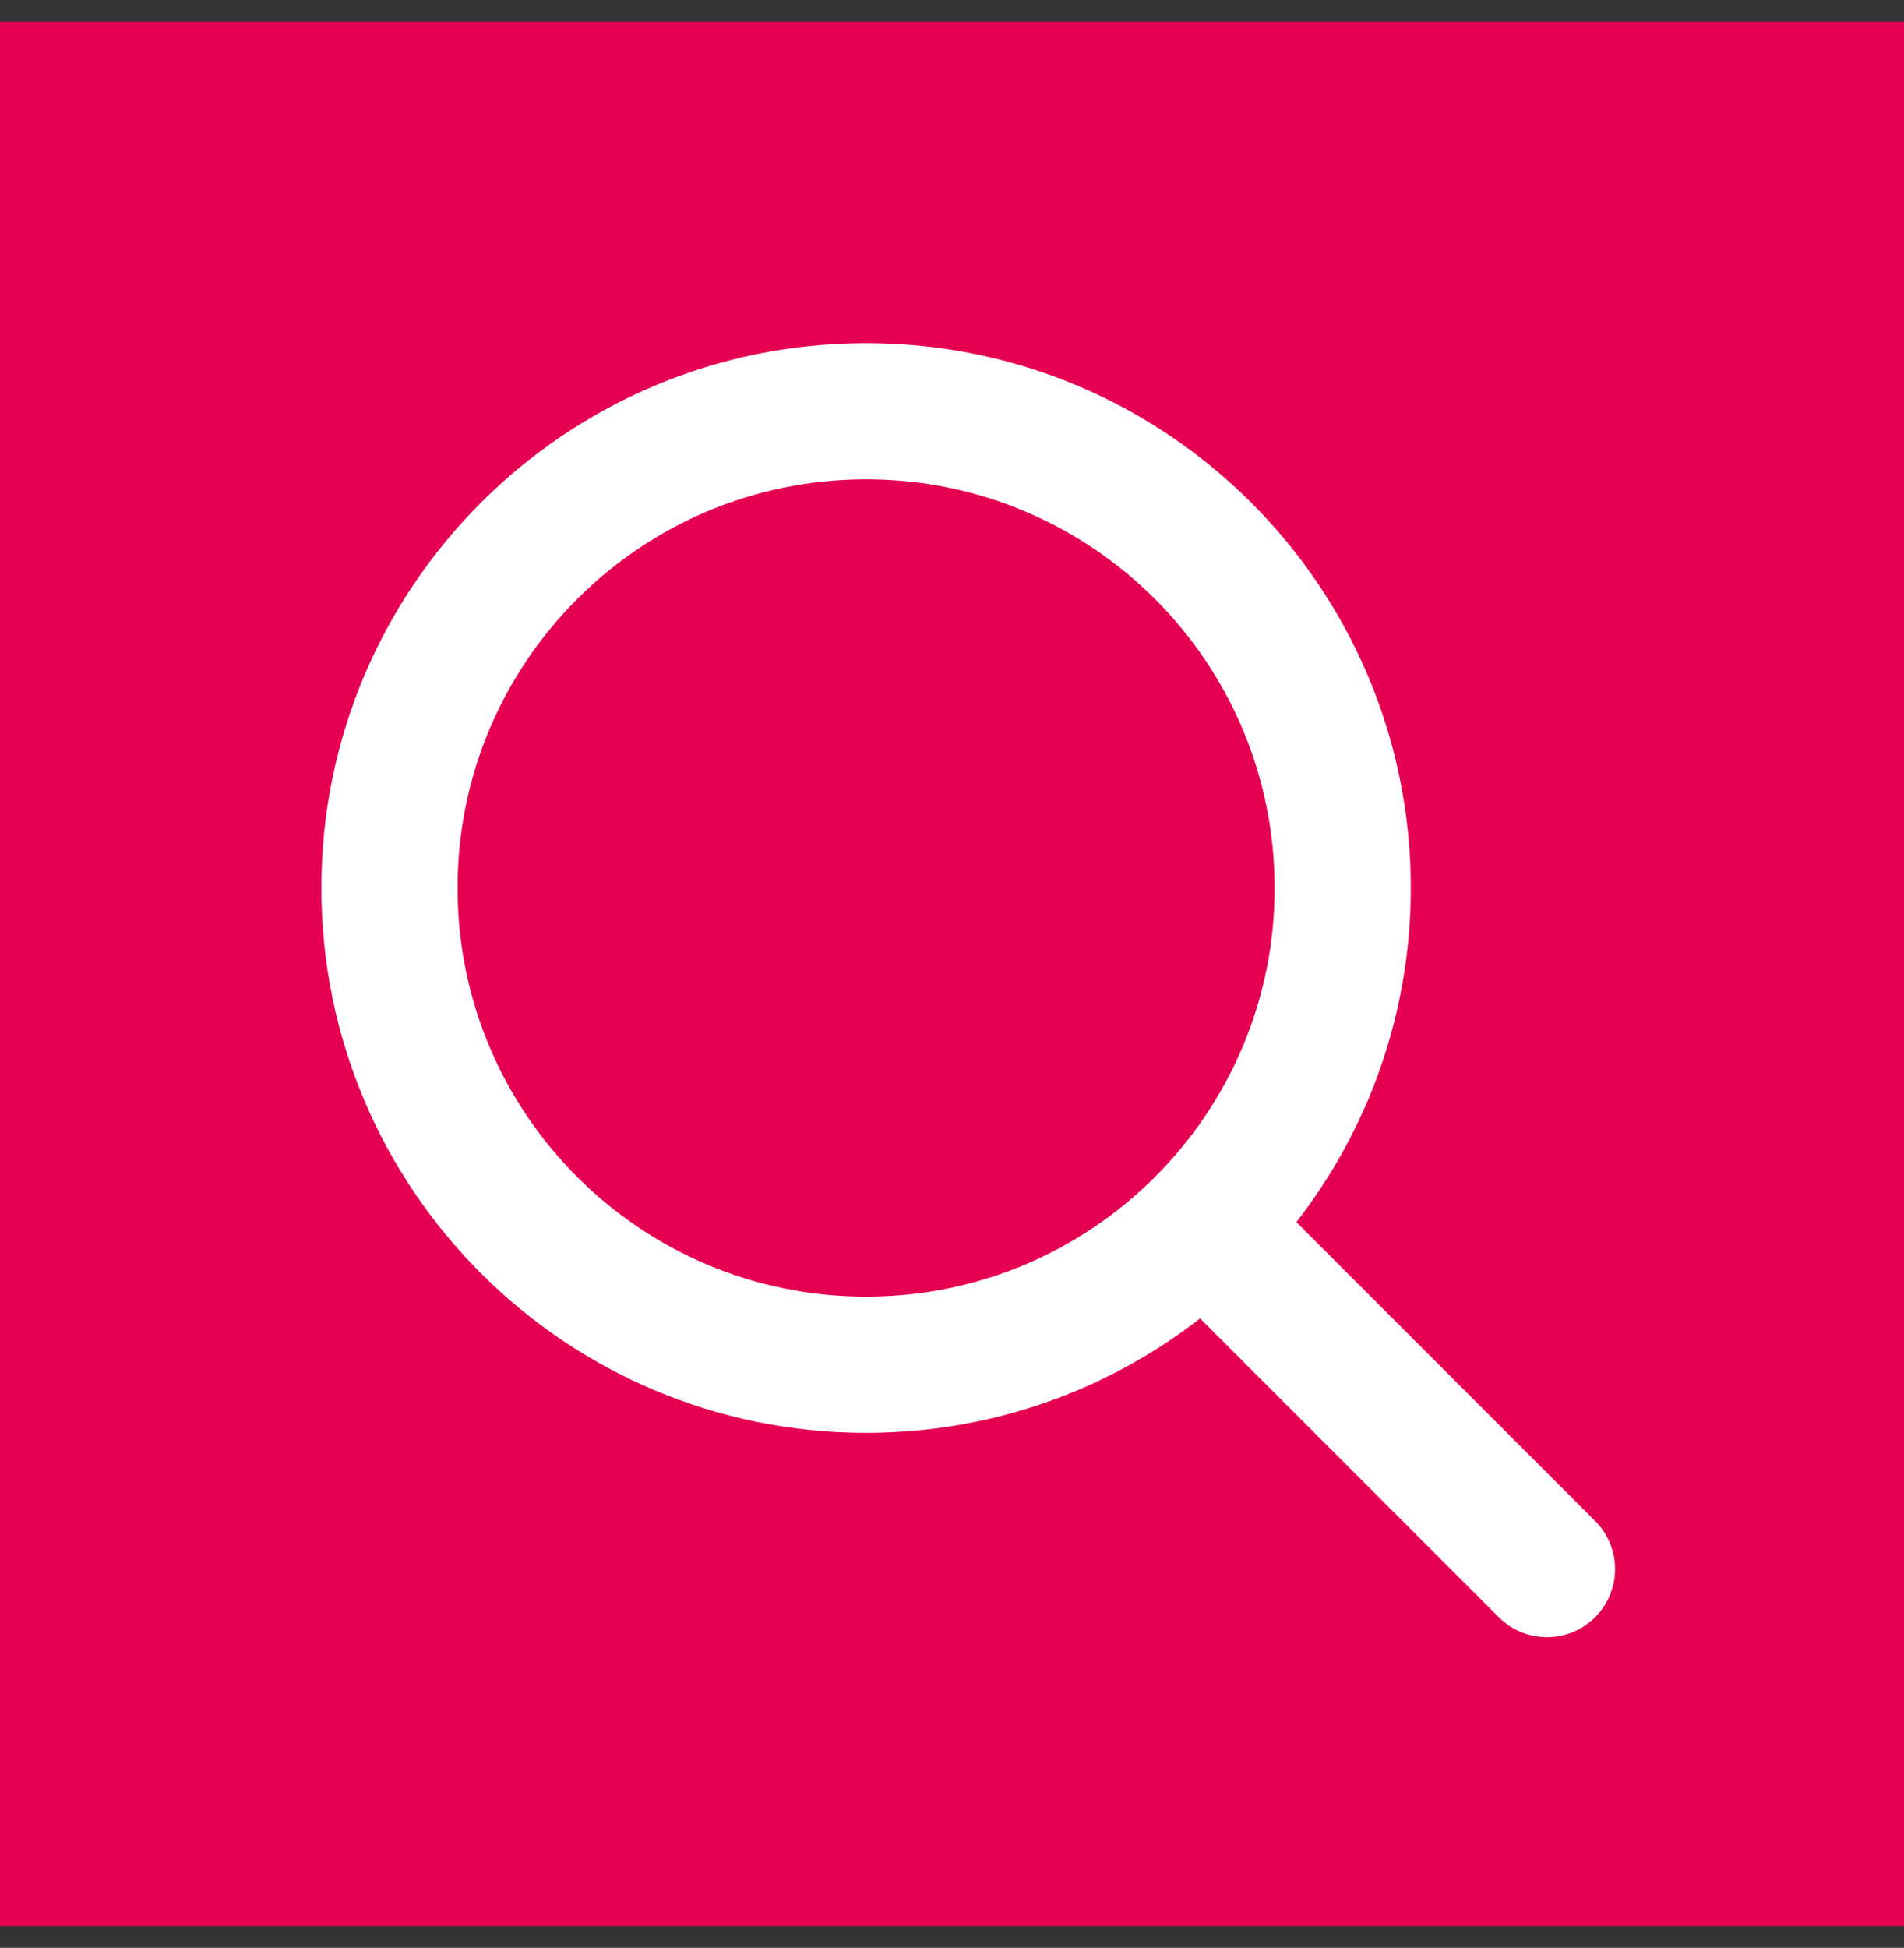
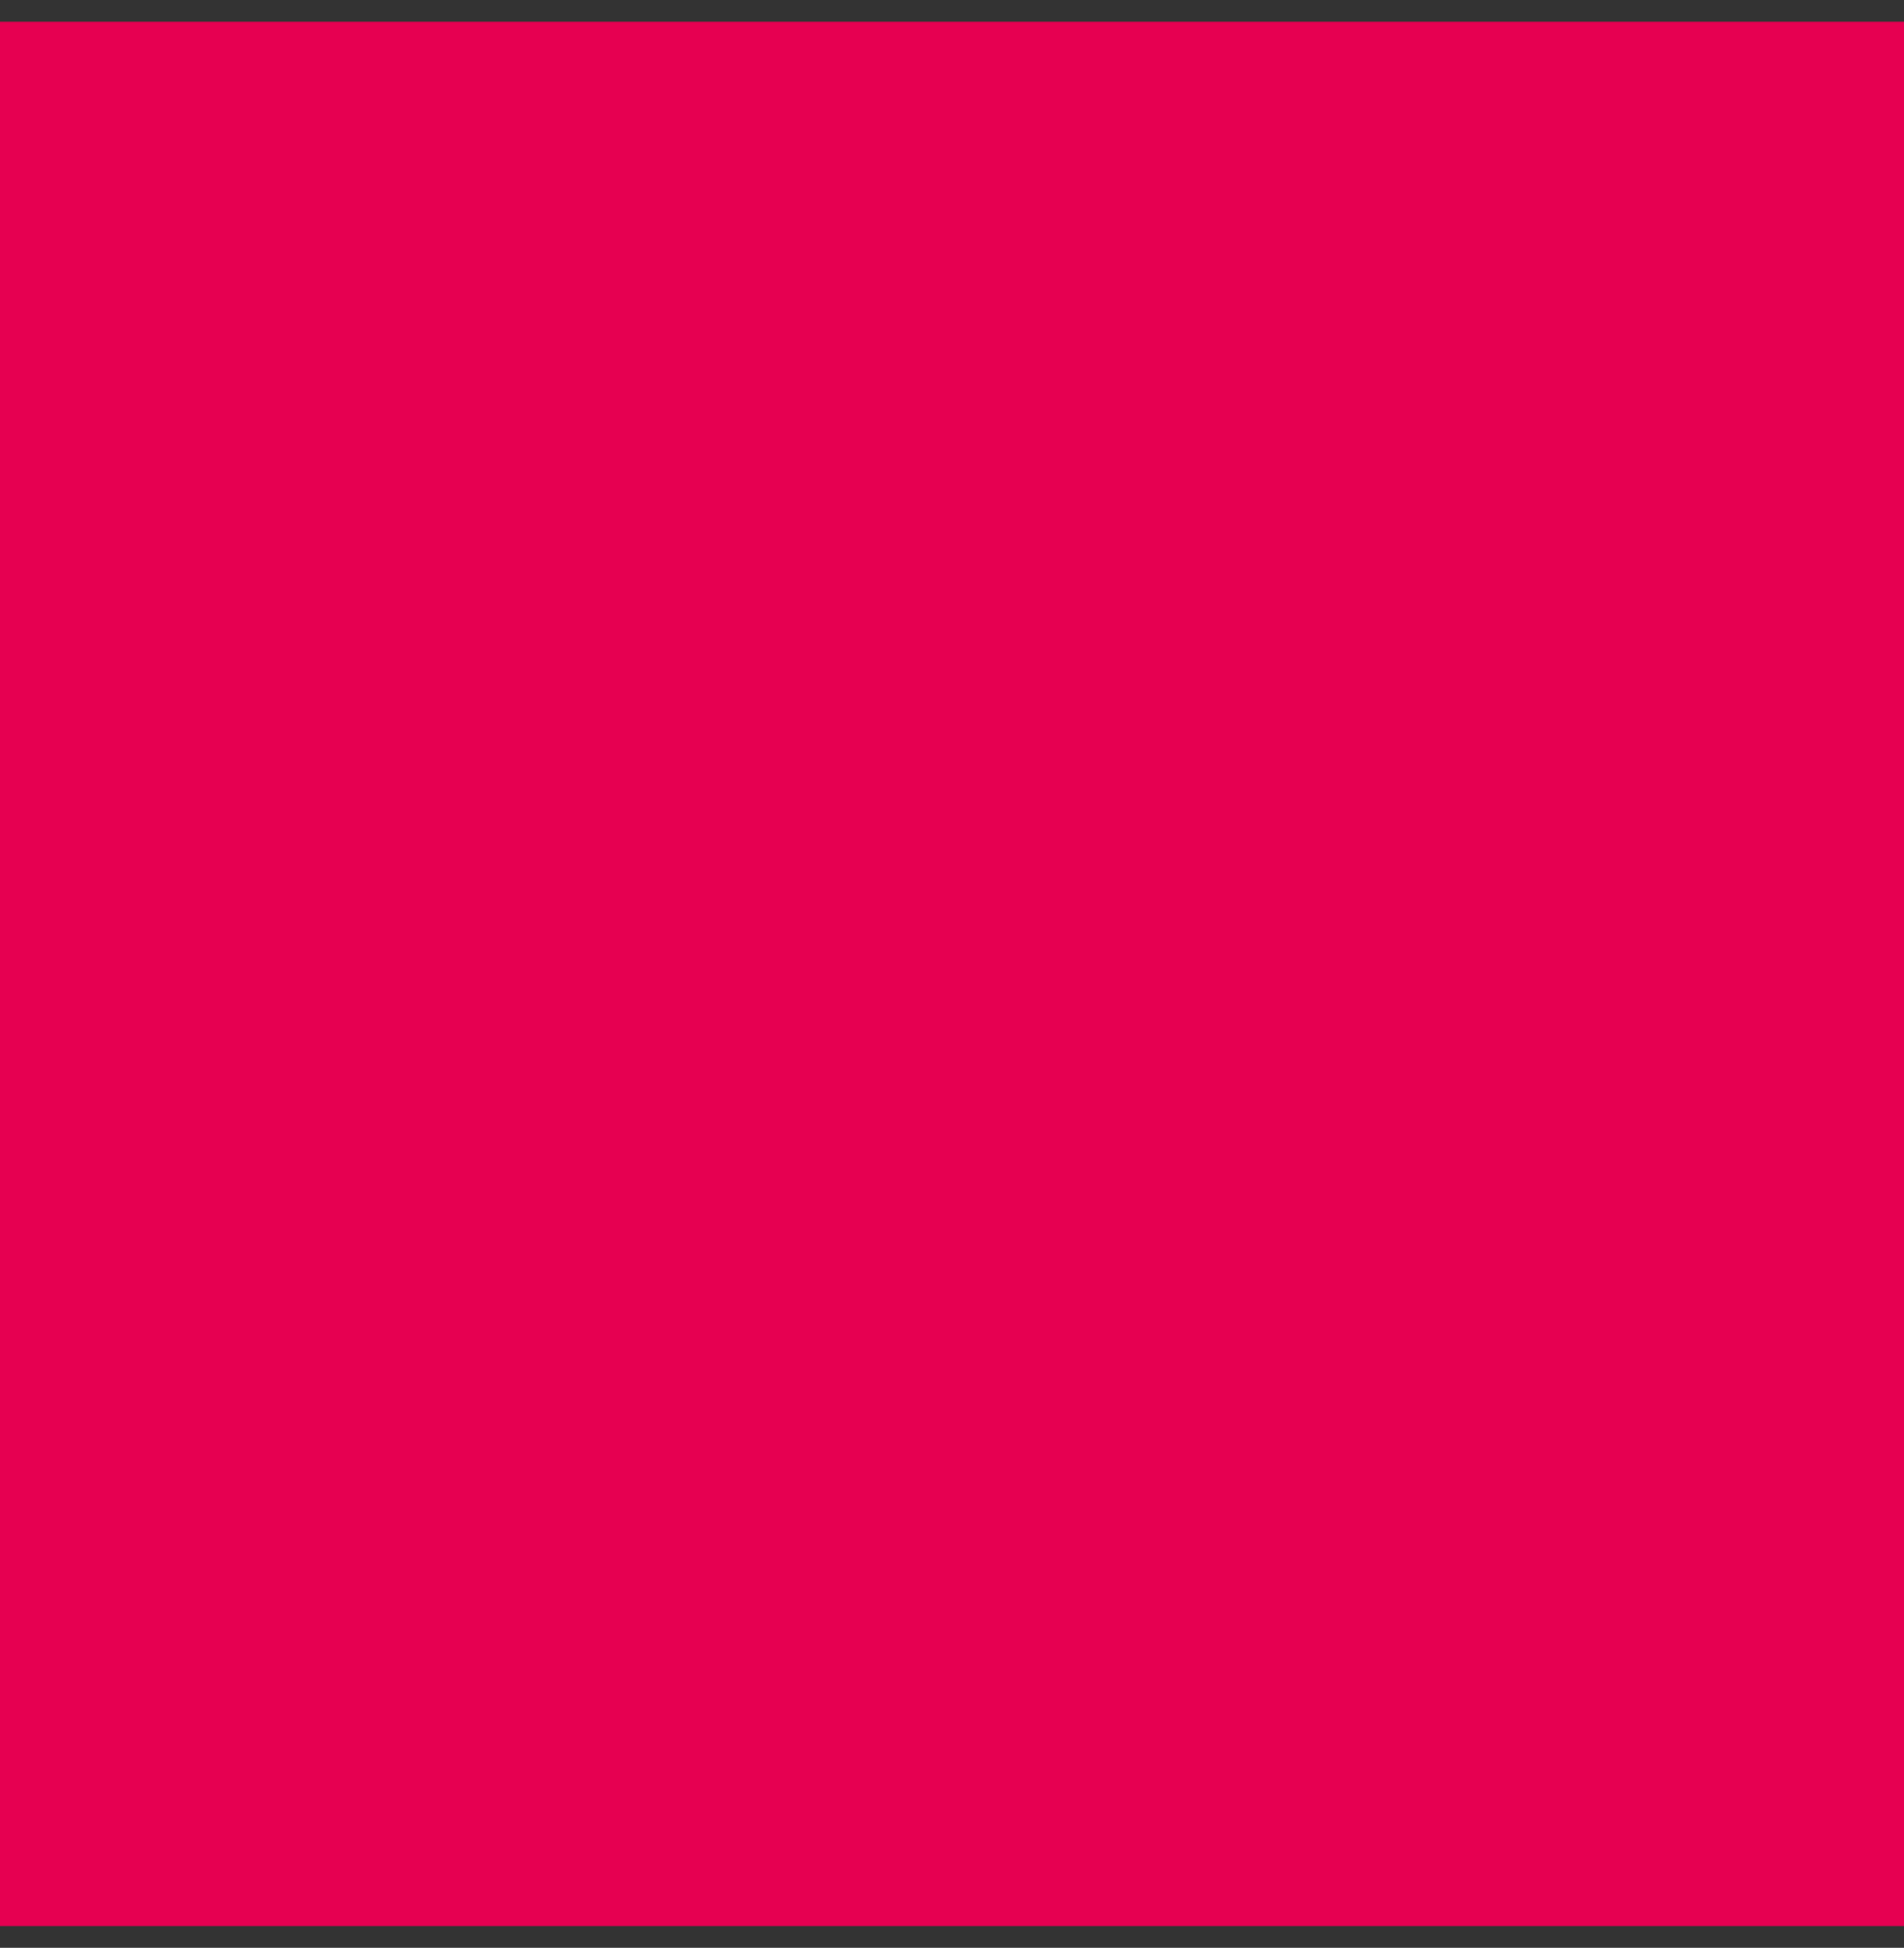
<svg xmlns="http://www.w3.org/2000/svg" width="44" height="45" viewBox="0 0 44 45" fill="none">
  <rect x="0" y="0" width="44" height="45" fill="#333333" stroke="none" />
  <rect width="44" height="44" transform="translate(0 0.5)" fill="#E60051" />
-   <path d="M20.015 31.529C26.098 31.529 31.029 26.598 31.029 20.515C31.029 14.431 26.098 9.5 20.015 9.5C13.931 9.5 9 14.431 9 20.515C9 26.598 13.931 31.529 20.015 31.529Z" stroke="white" stroke-width="3.147" stroke-linecap="round" stroke-linejoin="round" />
-   <path d="M35.749 36.25L27.852 28.353" stroke="white" stroke-width="3.147" stroke-linecap="round" stroke-linejoin="round" />
</svg>